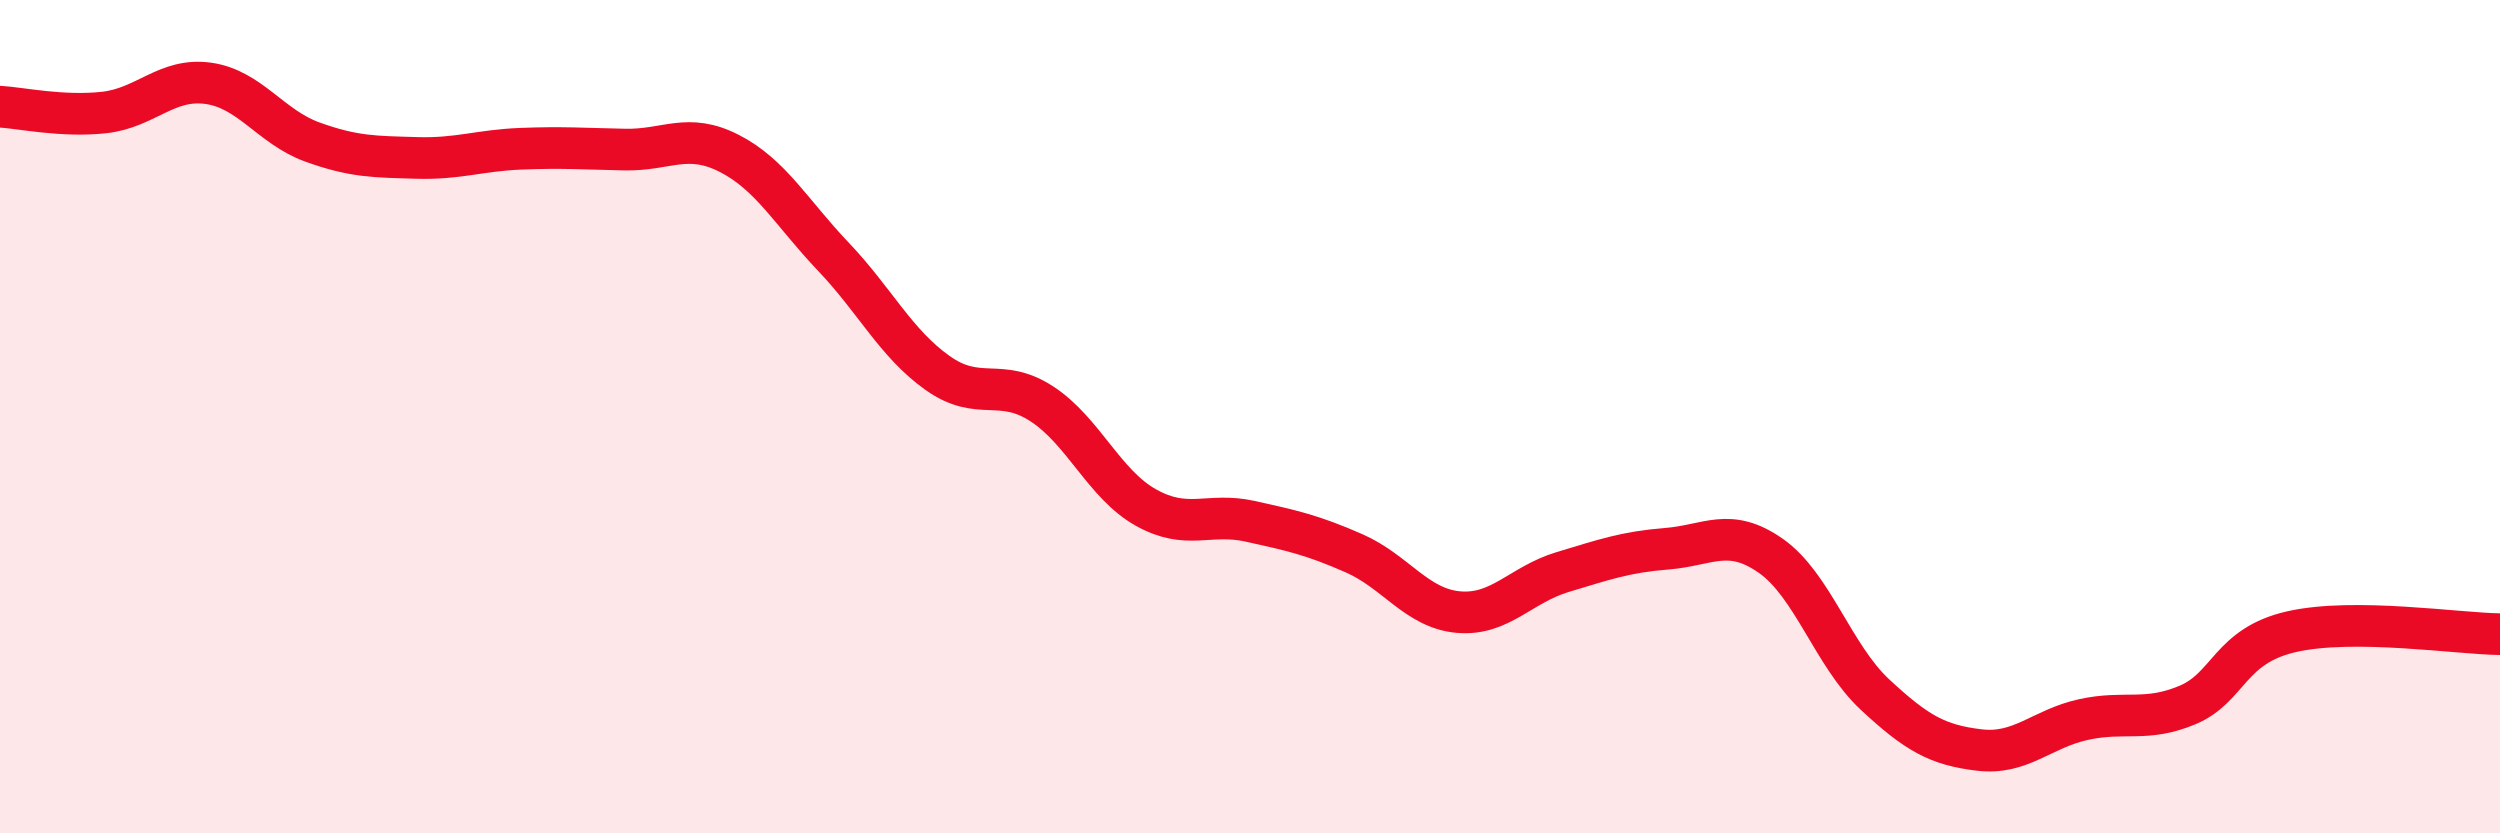
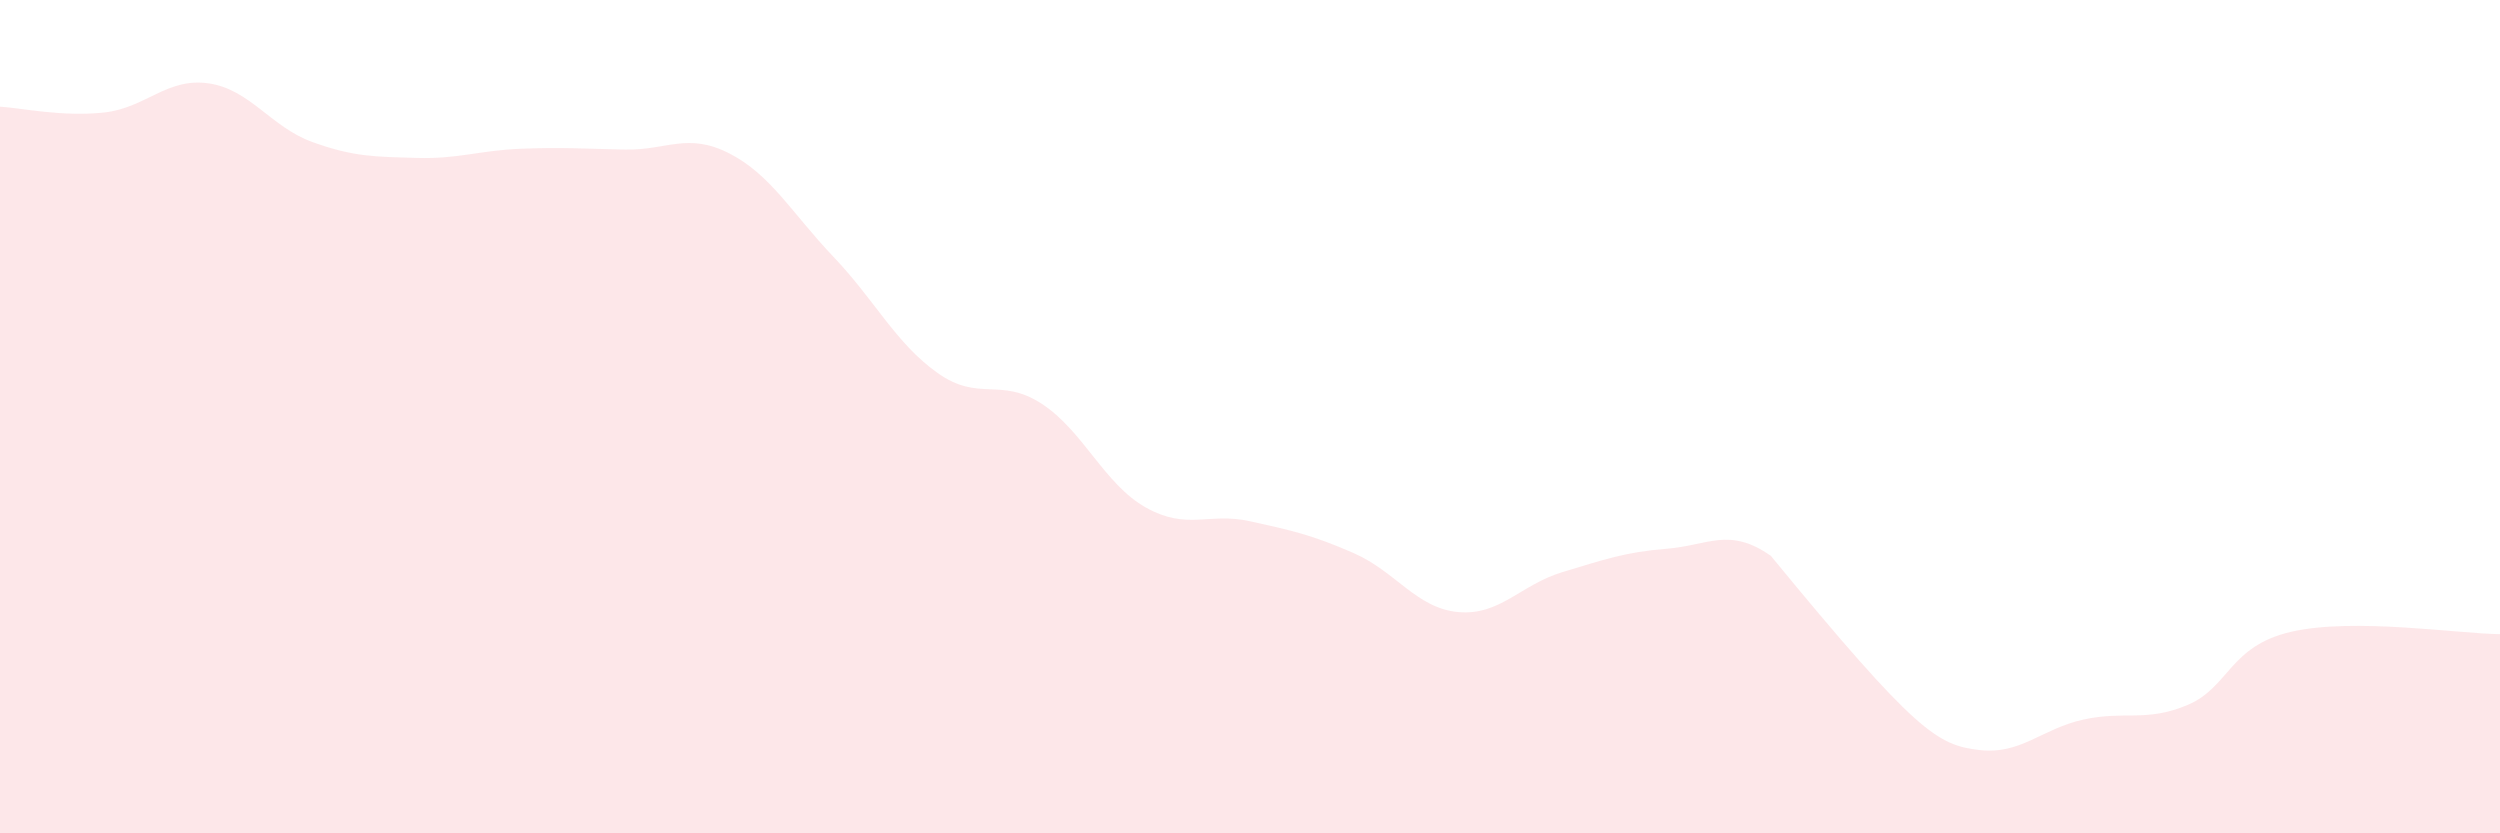
<svg xmlns="http://www.w3.org/2000/svg" width="60" height="20" viewBox="0 0 60 20">
-   <path d="M 0,2.56 C 0.5,2.59 1.5,2.81 2.5,2.7 C 3.5,2.59 4,1.86 5,2 C 6,2.14 6.5,3.05 7.5,3.41 C 8.5,3.77 9,3.76 10,3.79 C 11,3.82 11.5,3.61 12.5,3.57 C 13.5,3.53 14,3.57 15,3.59 C 16,3.61 16.5,3.17 17.5,3.68 C 18.5,4.19 19,5.11 20,6.16 C 21,7.21 21.5,8.24 22.5,8.95 C 23.5,9.66 24,9.04 25,9.69 C 26,10.34 26.5,11.62 27.5,12.18 C 28.5,12.74 29,12.29 30,12.51 C 31,12.73 31.5,12.84 32.5,13.28 C 33.5,13.72 34,14.6 35,14.69 C 36,14.78 36.5,14.03 37.5,13.73 C 38.5,13.43 39,13.25 40,13.17 C 41,13.09 41.5,12.64 42.5,13.34 C 43.5,14.04 44,15.74 45,16.67 C 46,17.6 46.5,17.88 47.5,18 C 48.5,18.12 49,17.49 50,17.27 C 51,17.05 51.5,17.34 52.5,16.92 C 53.5,16.5 53.5,15.5 55,15.16 C 56.5,14.82 59,15.21 60,15.22L60 20L0 20Z" fill="#EB0A25" opacity="0.1" stroke-linecap="round" stroke-linejoin="round" />
-   <path d="M 0,2.56 C 0.5,2.59 1.5,2.81 2.5,2.7 C 3.5,2.59 4,1.86 5,2 C 6,2.14 6.5,3.05 7.5,3.41 C 8.5,3.77 9,3.76 10,3.79 C 11,3.82 11.5,3.61 12.5,3.57 C 13.5,3.53 14,3.57 15,3.59 C 16,3.61 16.5,3.17 17.5,3.68 C 18.5,4.19 19,5.11 20,6.16 C 21,7.21 21.5,8.24 22.5,8.95 C 23.5,9.66 24,9.04 25,9.69 C 26,10.34 26.5,11.62 27.5,12.18 C 28.5,12.74 29,12.29 30,12.51 C 31,12.73 31.5,12.84 32.5,13.28 C 33.5,13.72 34,14.6 35,14.69 C 36,14.78 36.5,14.03 37.5,13.73 C 38.5,13.43 39,13.25 40,13.17 C 41,13.09 41.5,12.64 42.5,13.34 C 43.5,14.04 44,15.74 45,16.67 C 46,17.6 46.5,17.88 47.5,18 C 48.5,18.12 49,17.49 50,17.27 C 51,17.05 51.5,17.34 52.5,16.92 C 53.5,16.5 53.5,15.5 55,15.16 C 56.5,14.82 59,15.21 60,15.22" stroke="#EB0A25" stroke-width="1" fill="none" stroke-linecap="round" stroke-linejoin="round" />
+   <path d="M 0,2.56 C 0.5,2.59 1.5,2.81 2.5,2.7 C 3.5,2.59 4,1.86 5,2 C 6,2.14 6.5,3.05 7.5,3.41 C 8.5,3.77 9,3.76 10,3.79 C 11,3.82 11.5,3.61 12.5,3.57 C 13.5,3.53 14,3.57 15,3.59 C 16,3.61 16.5,3.17 17.5,3.68 C 18.5,4.19 19,5.11 20,6.16 C 21,7.21 21.5,8.24 22.5,8.95 C 23.5,9.66 24,9.04 25,9.69 C 26,10.34 26.5,11.62 27.5,12.18 C 28.5,12.74 29,12.29 30,12.51 C 31,12.73 31.5,12.84 32.5,13.28 C 33.5,13.72 34,14.6 35,14.69 C 36,14.78 36.5,14.03 37.5,13.73 C 38.5,13.43 39,13.25 40,13.17 C 41,13.09 41.5,12.64 42.5,13.34 C 46,17.6 46.5,17.88 47.5,18 C 48.5,18.12 49,17.49 50,17.27 C 51,17.05 51.5,17.34 52.5,16.92 C 53.5,16.5 53.5,15.5 55,15.16 C 56.5,14.82 59,15.21 60,15.22L60 20L0 20Z" fill="#EB0A25" opacity="0.1" stroke-linecap="round" stroke-linejoin="round" />
</svg>